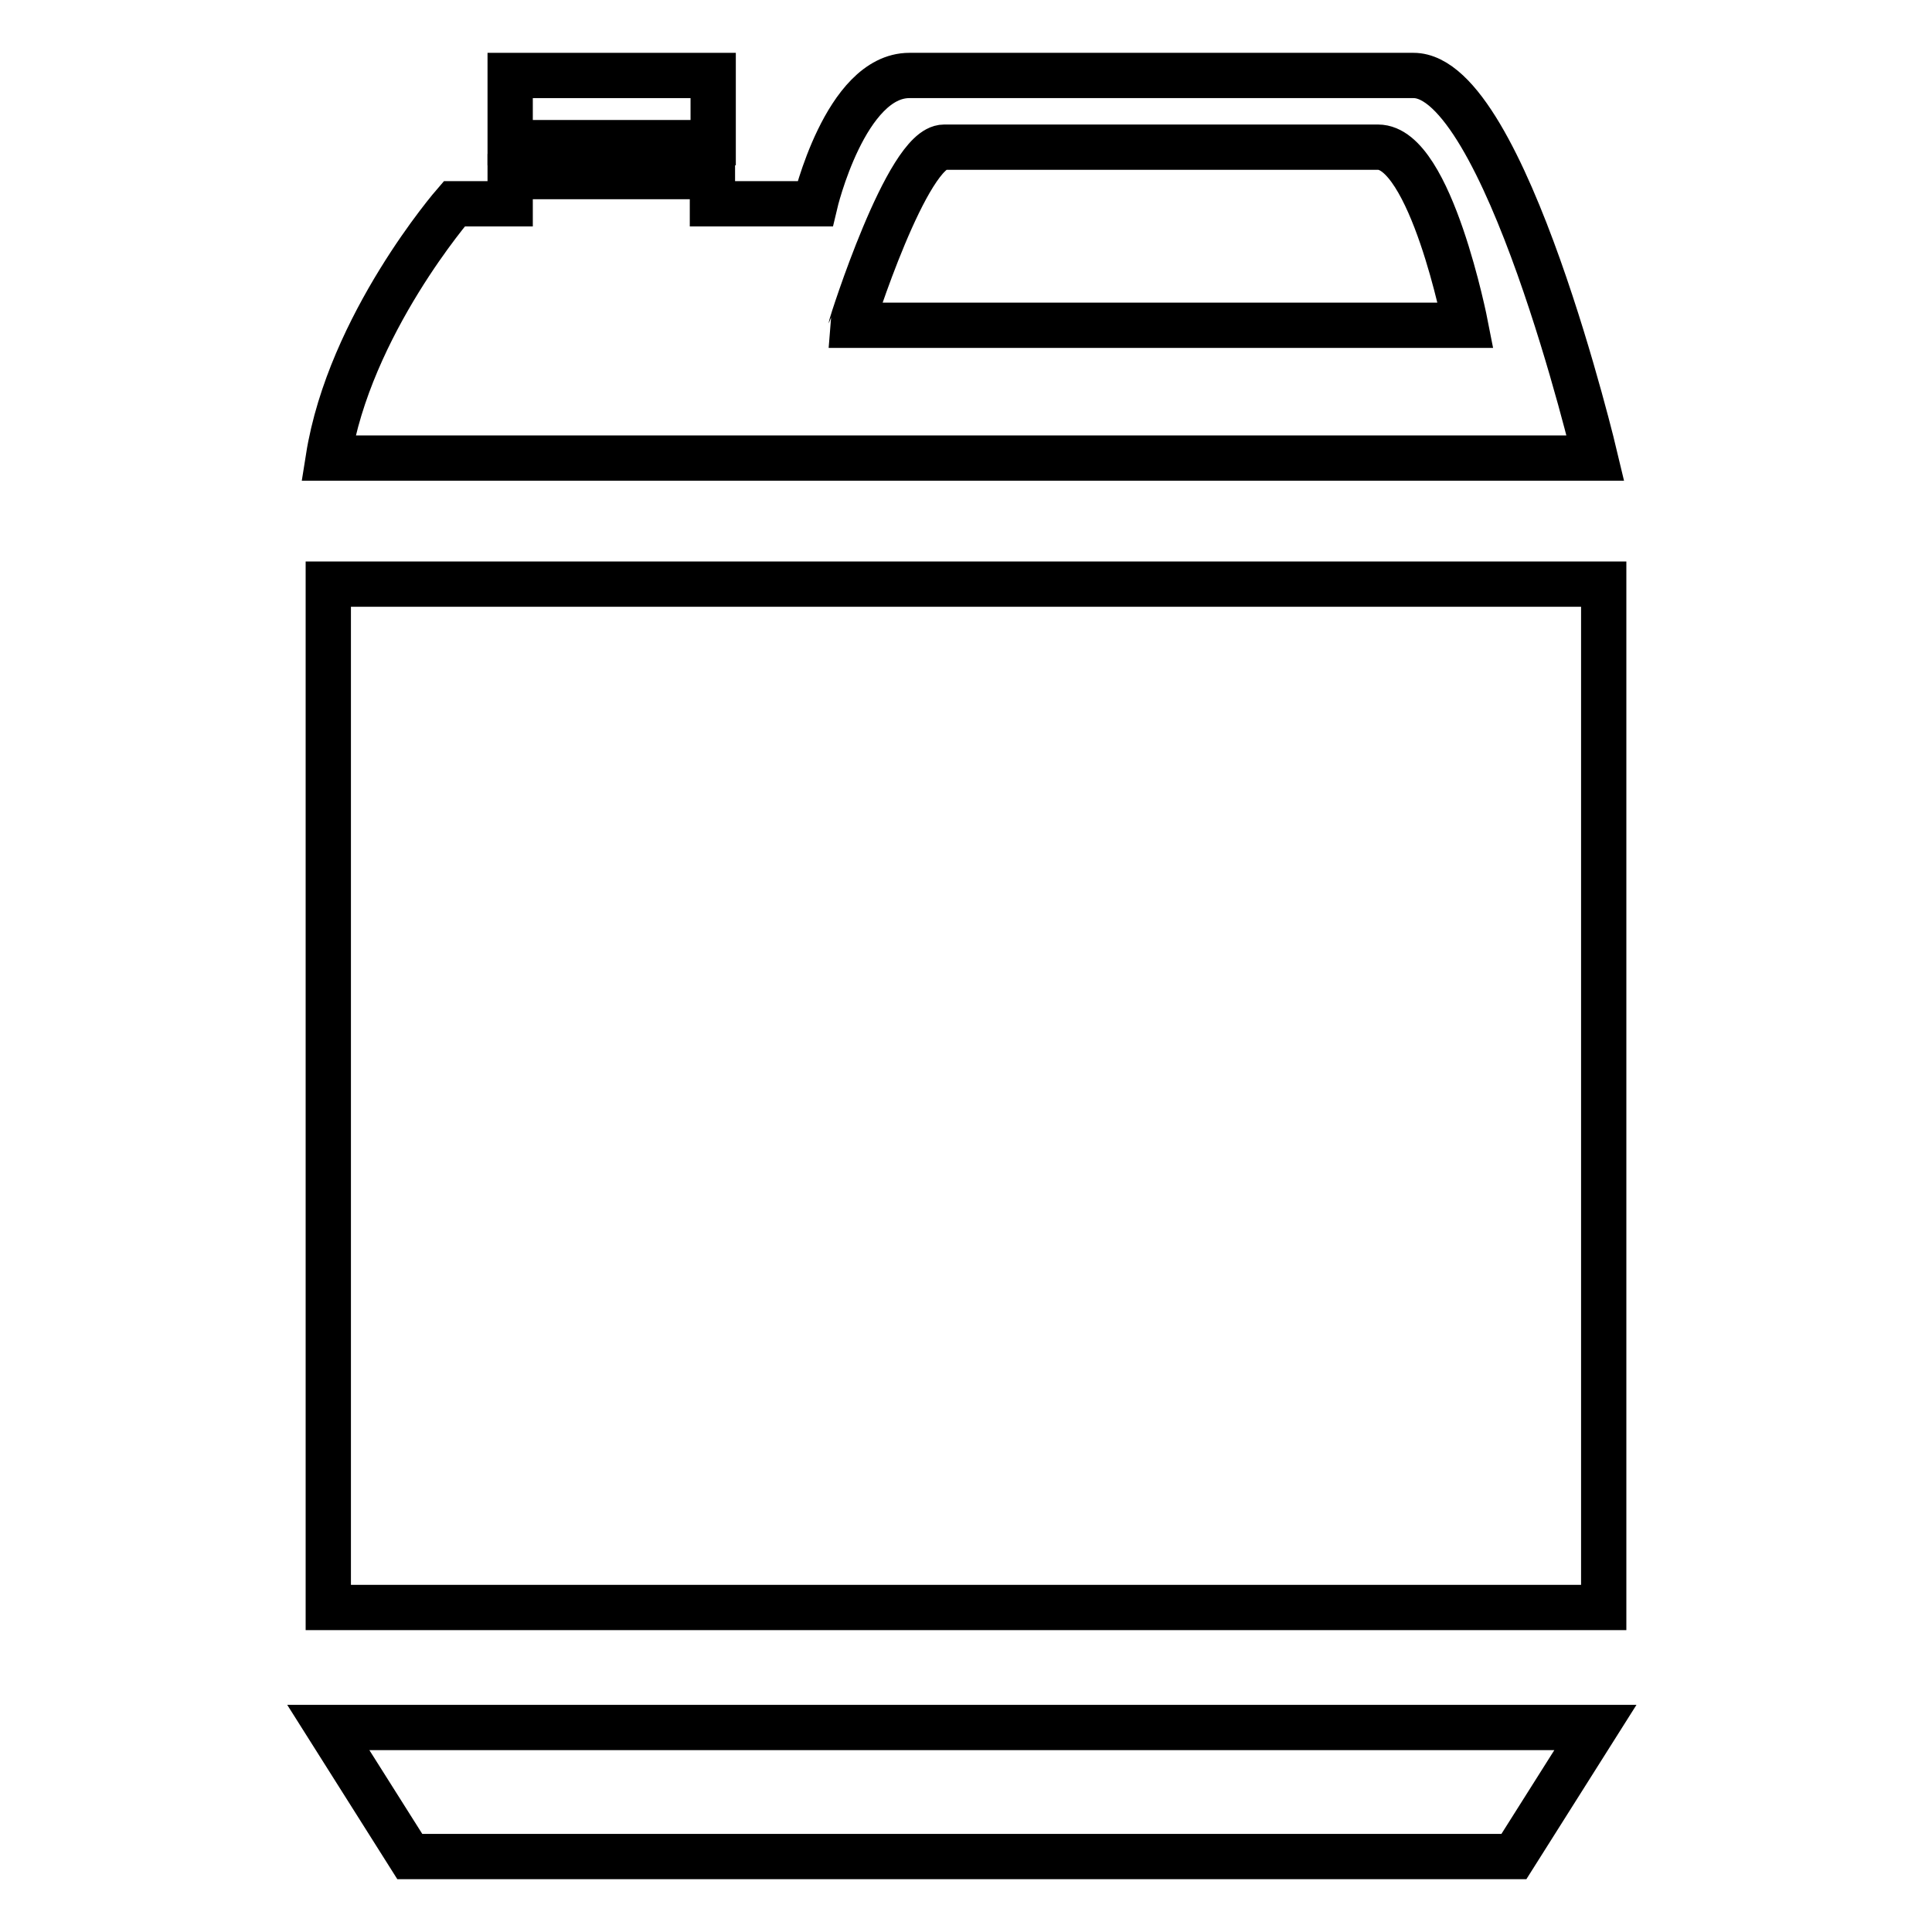
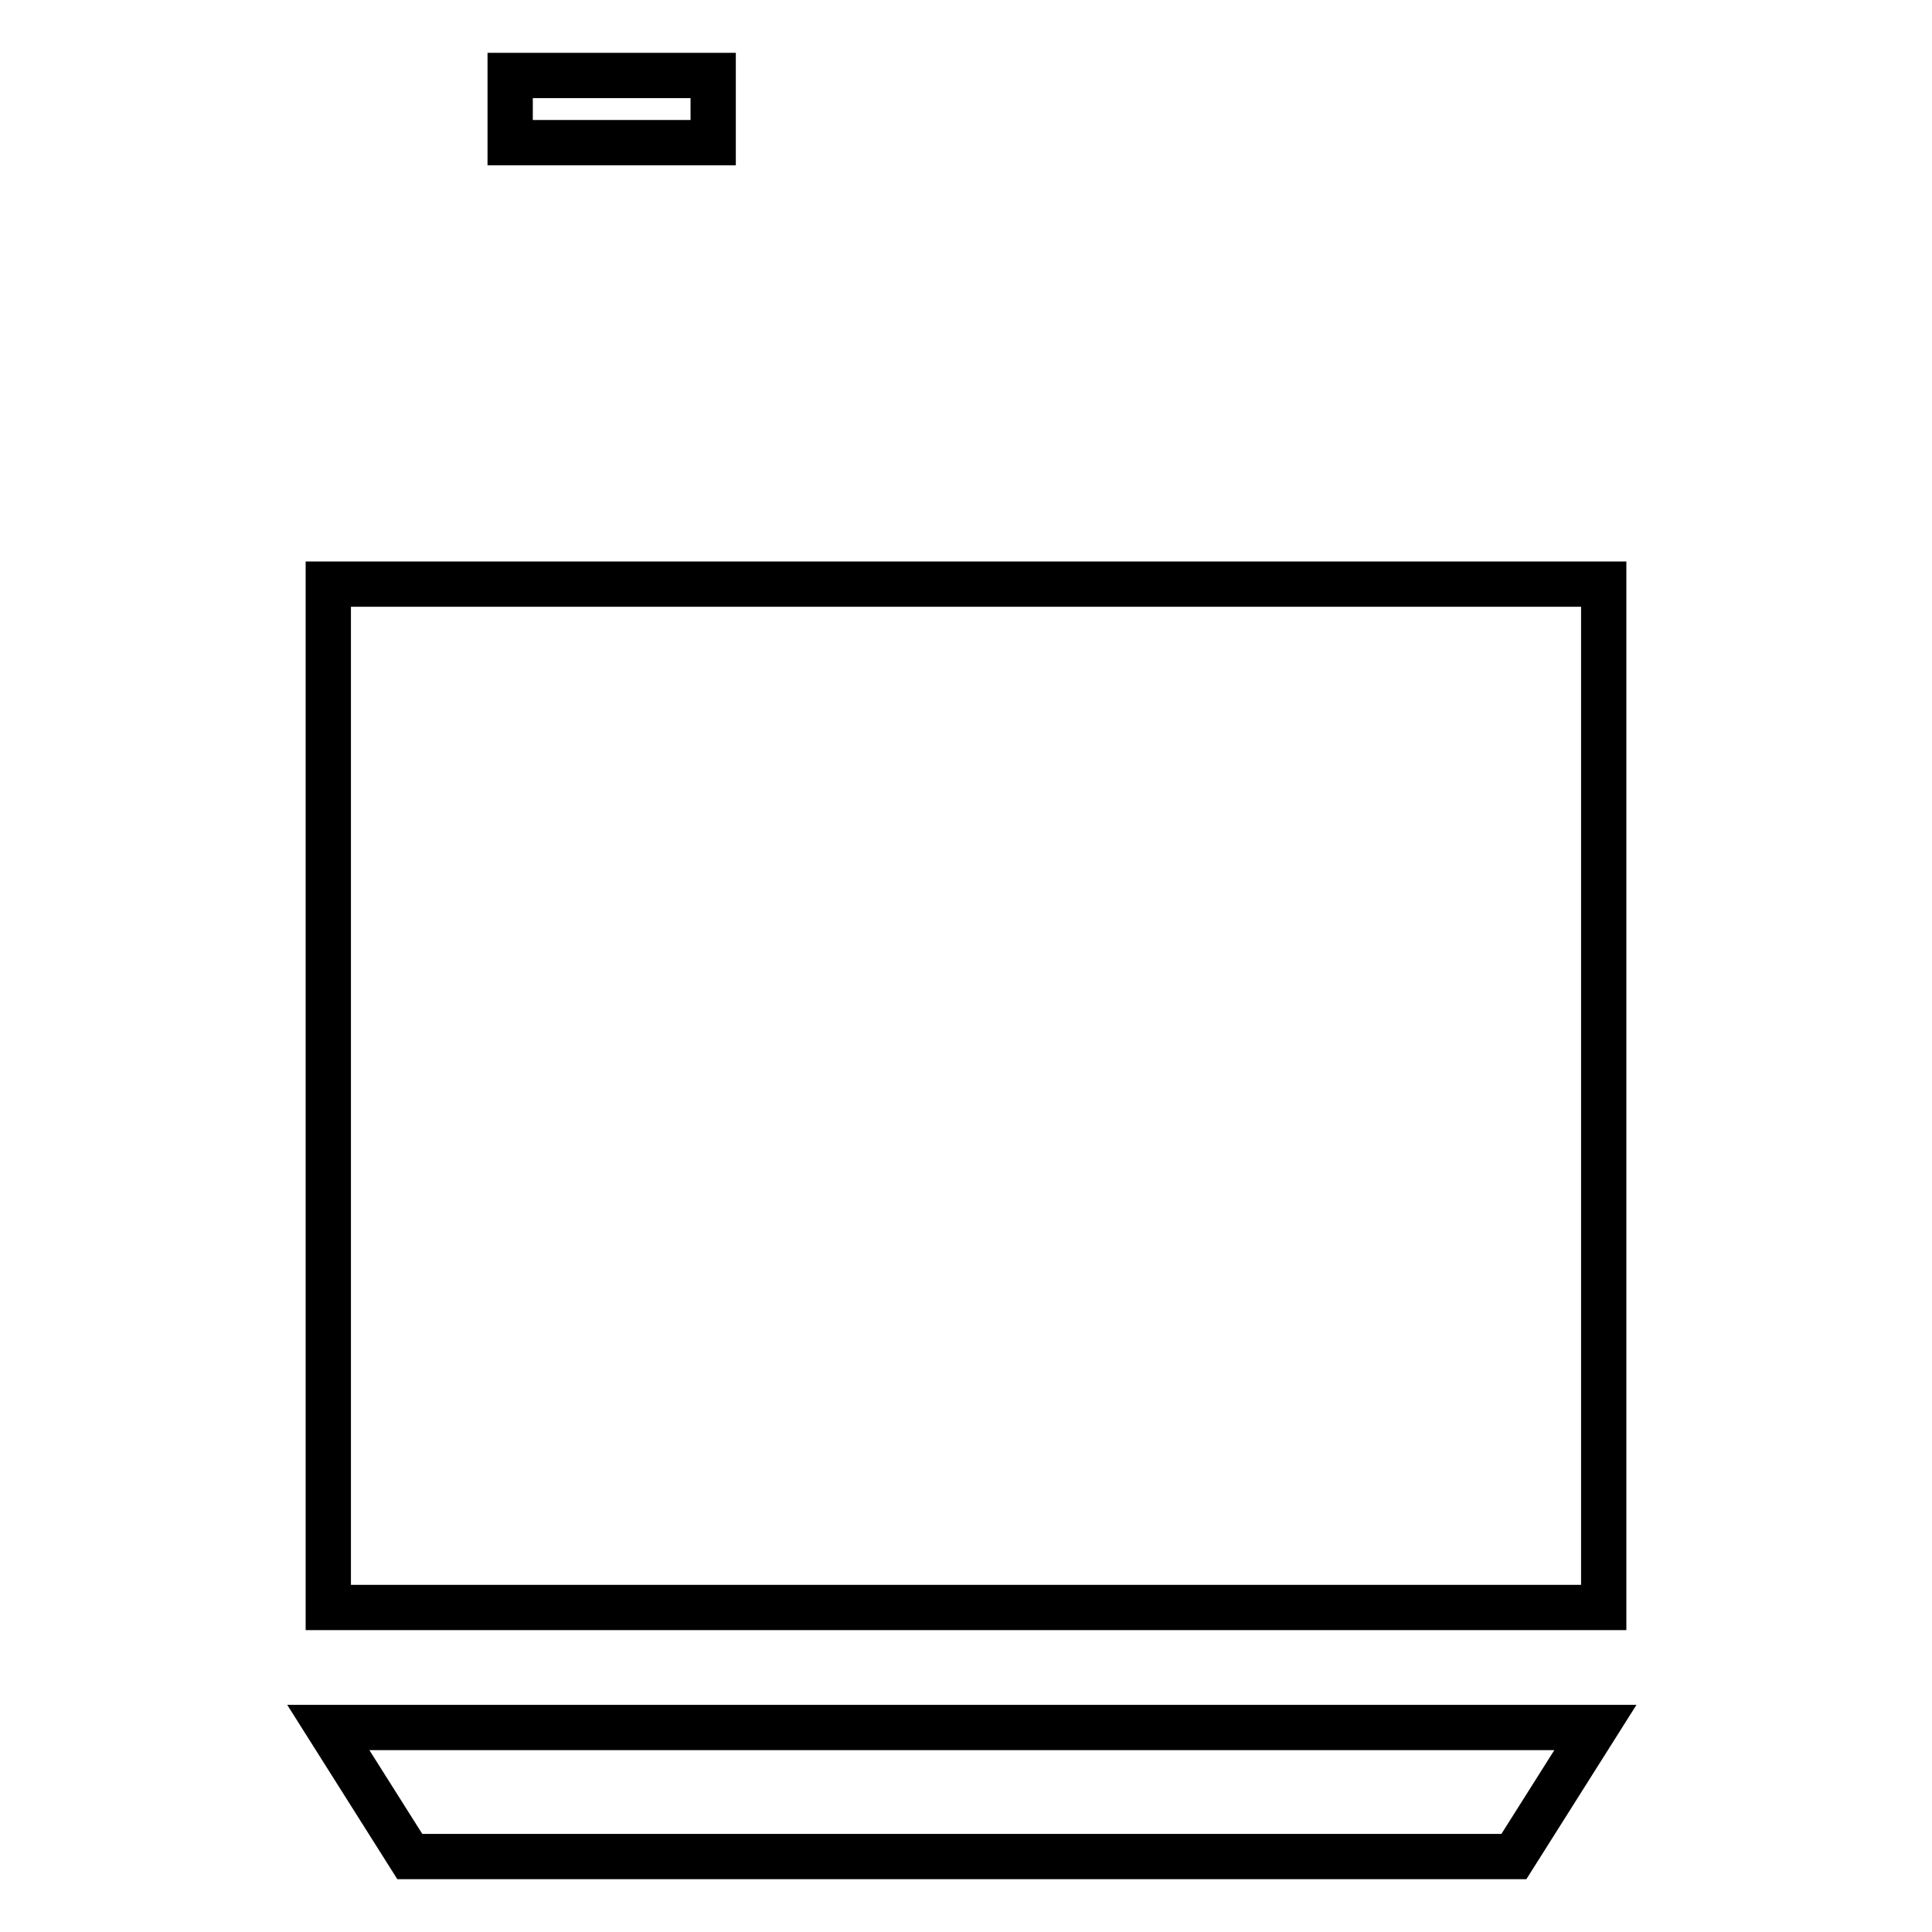
<svg xmlns="http://www.w3.org/2000/svg" version="1.1" x="0px" y="0px" viewBox="0 0 256 256" enable-background="new 0 0 256 256" xml:space="preserve">
  <g>
    <g>
      <path stroke-width="6" fill-opacity="0" stroke="#000000" d="M43.5,77.4h169V213h-169V77.4L43.5,77.4z" />
      <path stroke-width="6" fill-opacity="0" stroke="#000000" d="M67.6,10h26.9v8.9H67.6V10z" />
      <path stroke-width="6" fill-opacity="0" stroke="#000000" d="M54.3,246h146.3l10.8-17.1H43.5L54.3,246z" />
-       <path stroke-width="6" fill-opacity="0" stroke="#000000" d="M187.3,10c-12.1,0-58.3,0-66.8,0c-8.5,0-12.5,17-12.5,17H94.4v-3.6H67.6V27h-7.4c0,0-13.9,16-16.7,33.7h167.9C211.4,60.7,199.4,10,187.3,10z M125.1,19.5c4.9,0,50.5,0,57.5,0c7,0,11.6,23.6,11.6,23.6h-81.4C112.8,43,120.2,19.5,125.1,19.5z" />
    </g>
  </g>
</svg>